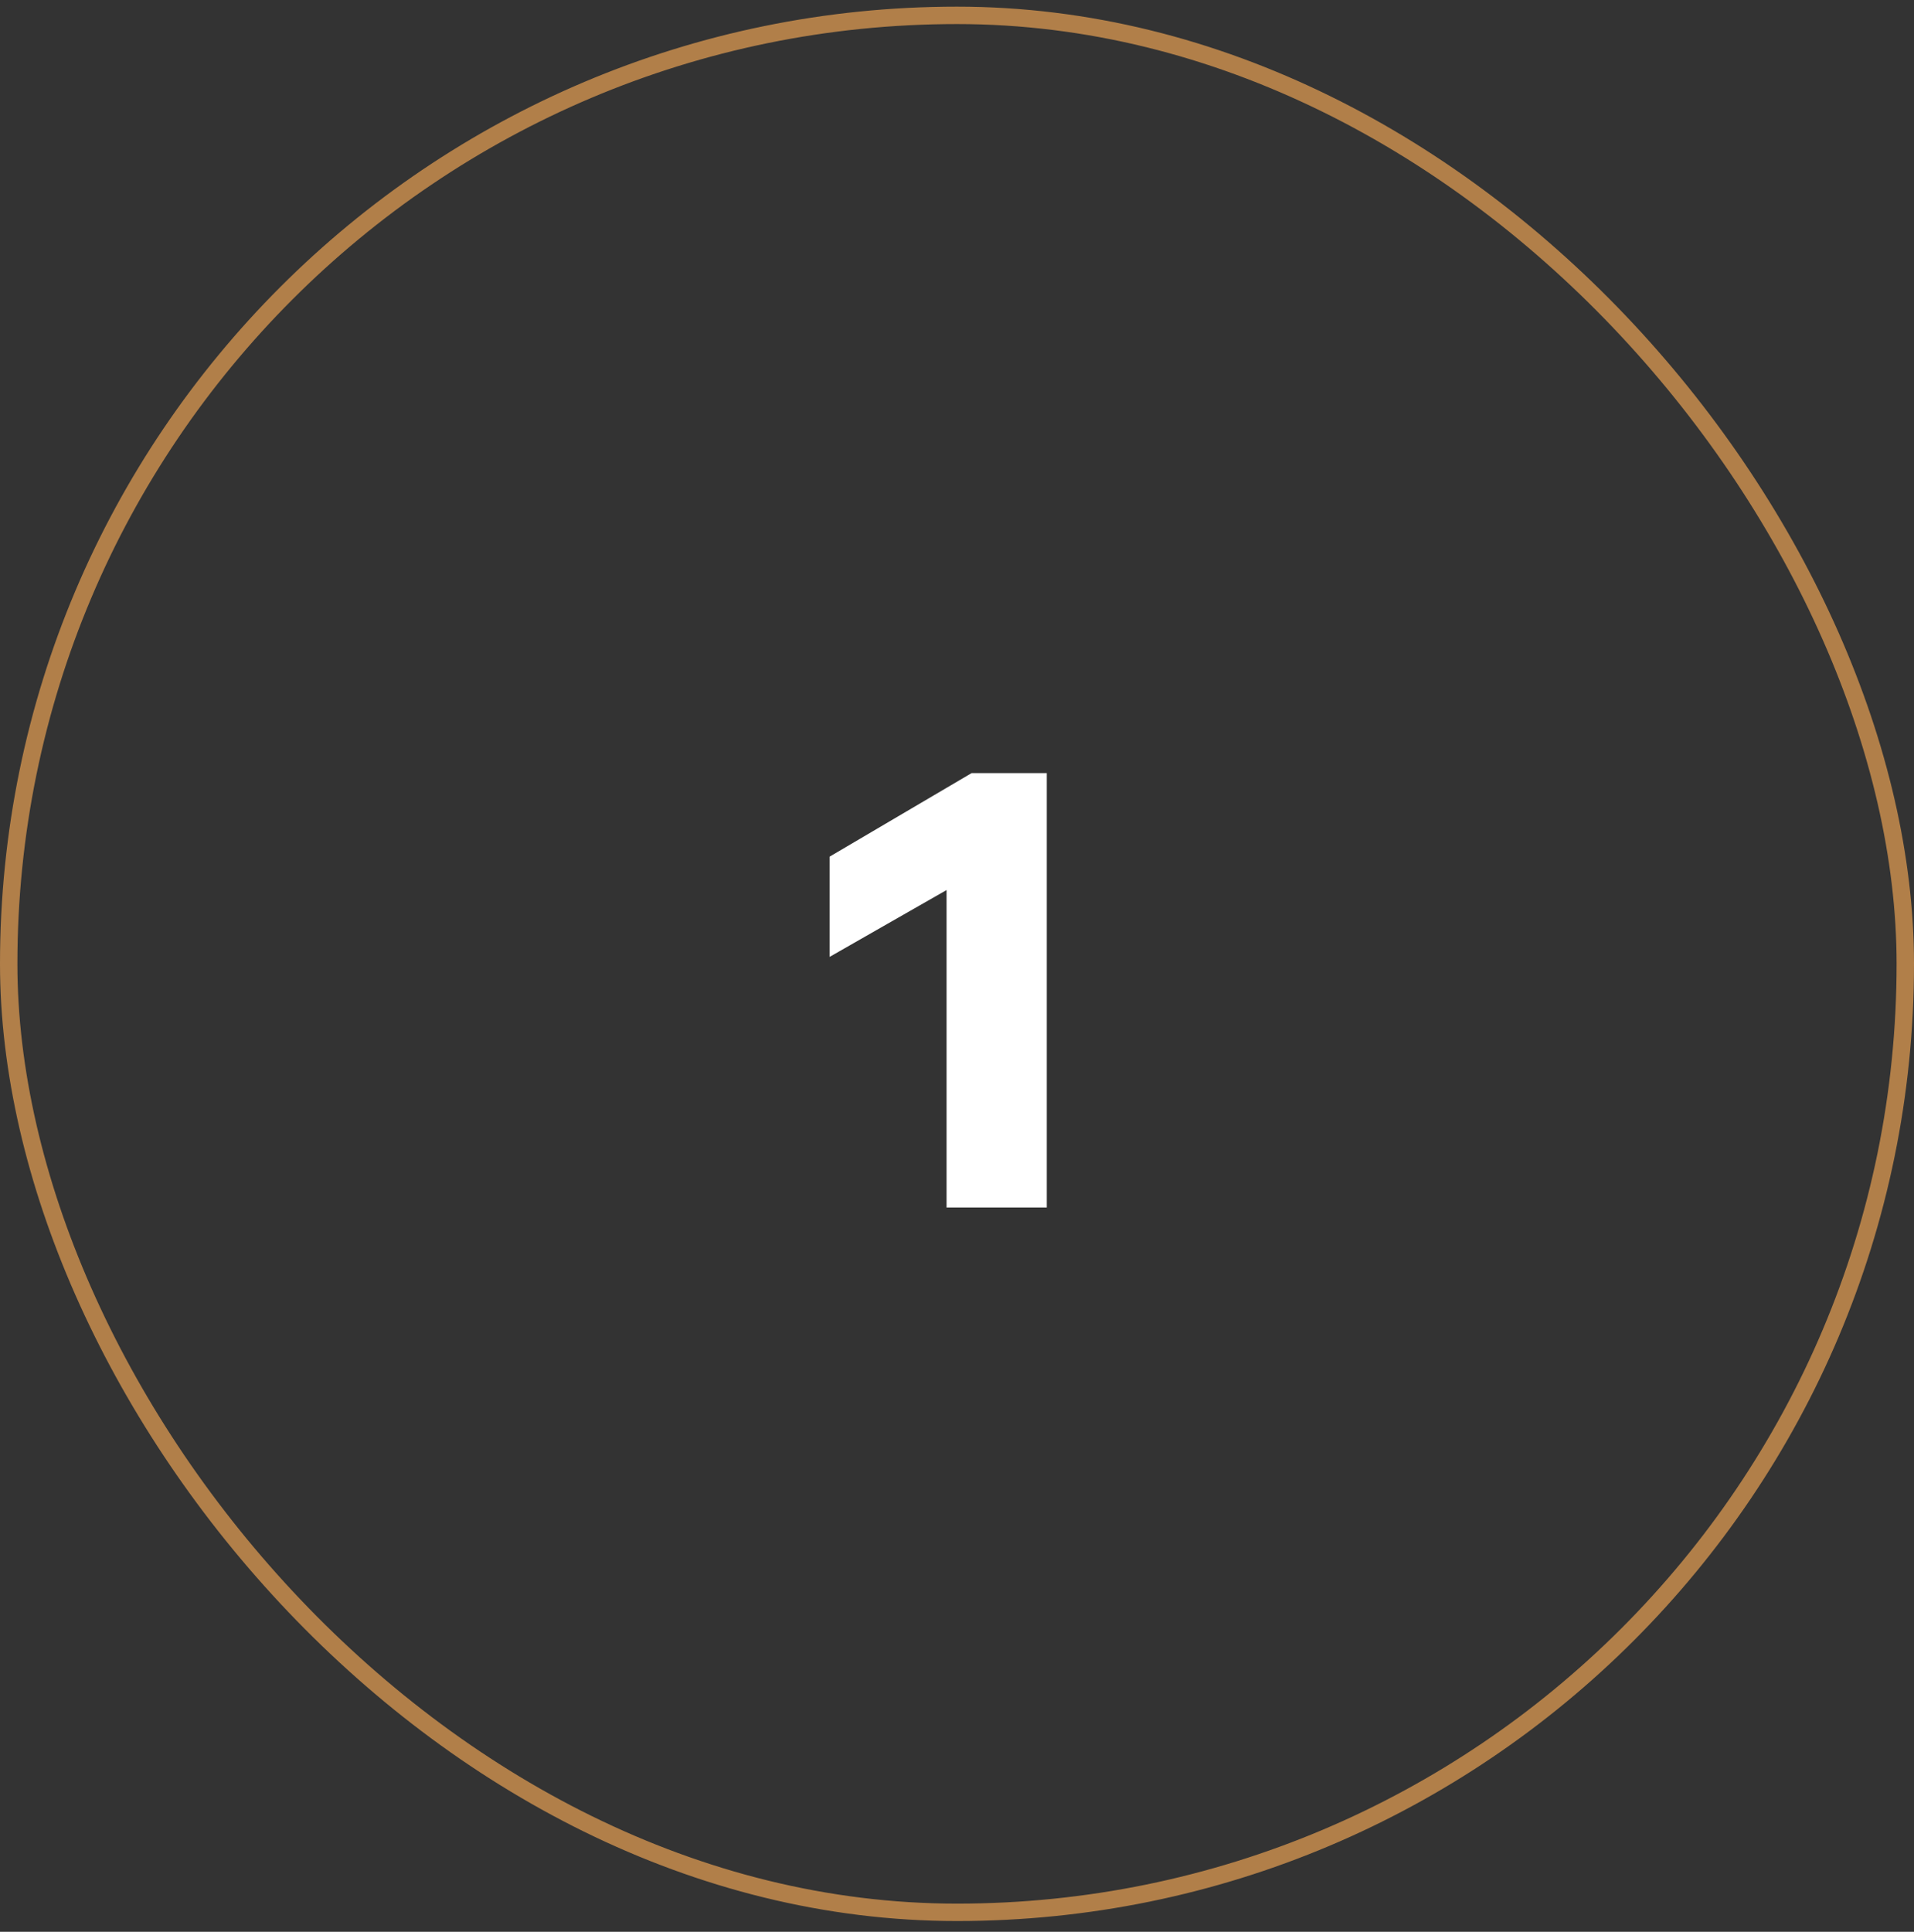
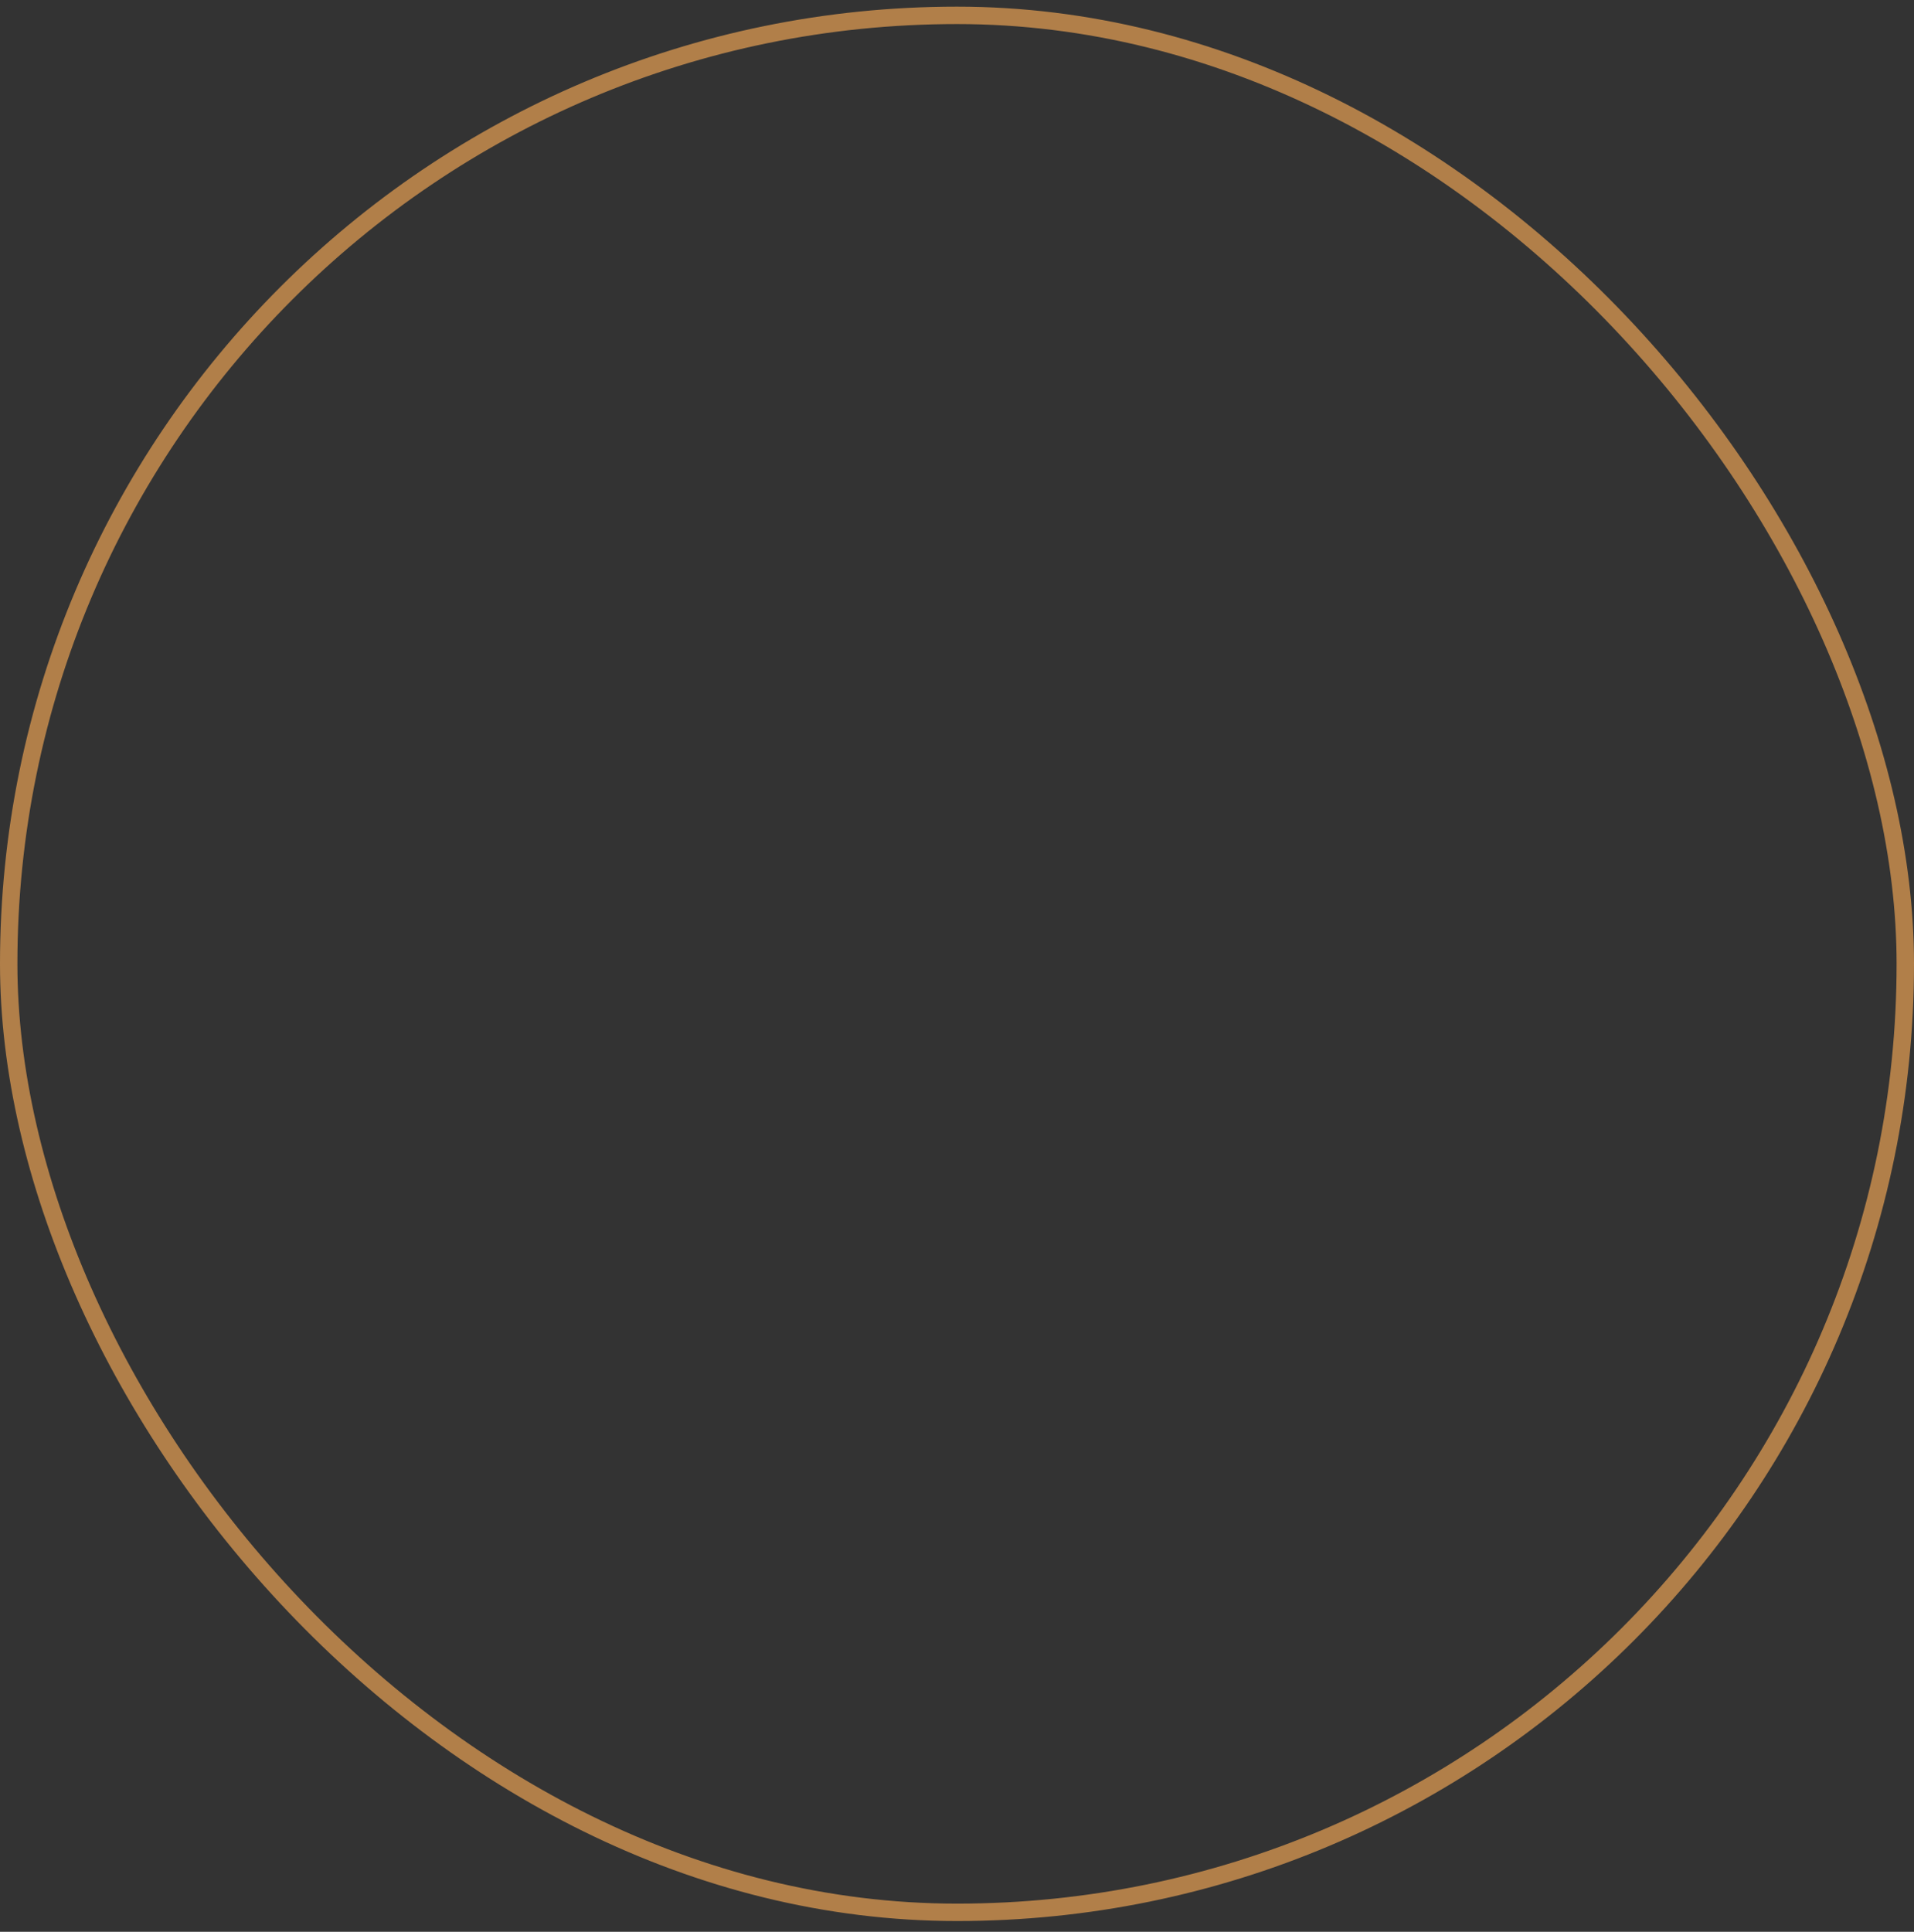
<svg xmlns="http://www.w3.org/2000/svg" width="110" height="111" viewBox="0 0 110 111" fill="none">
  <rect x="0" y="0" width="110" height="111" fill="#333333" stroke="none" />
-   <path d="M47.68 54.982V49.222L55.84 44.422H60.16V69.382H54.4V51.142L47.68 54.982Z" fill="white" />
  <rect x="0.5" y="0.882" width="109" height="109" rx="54.5" stroke="#B17F49" />
</svg>